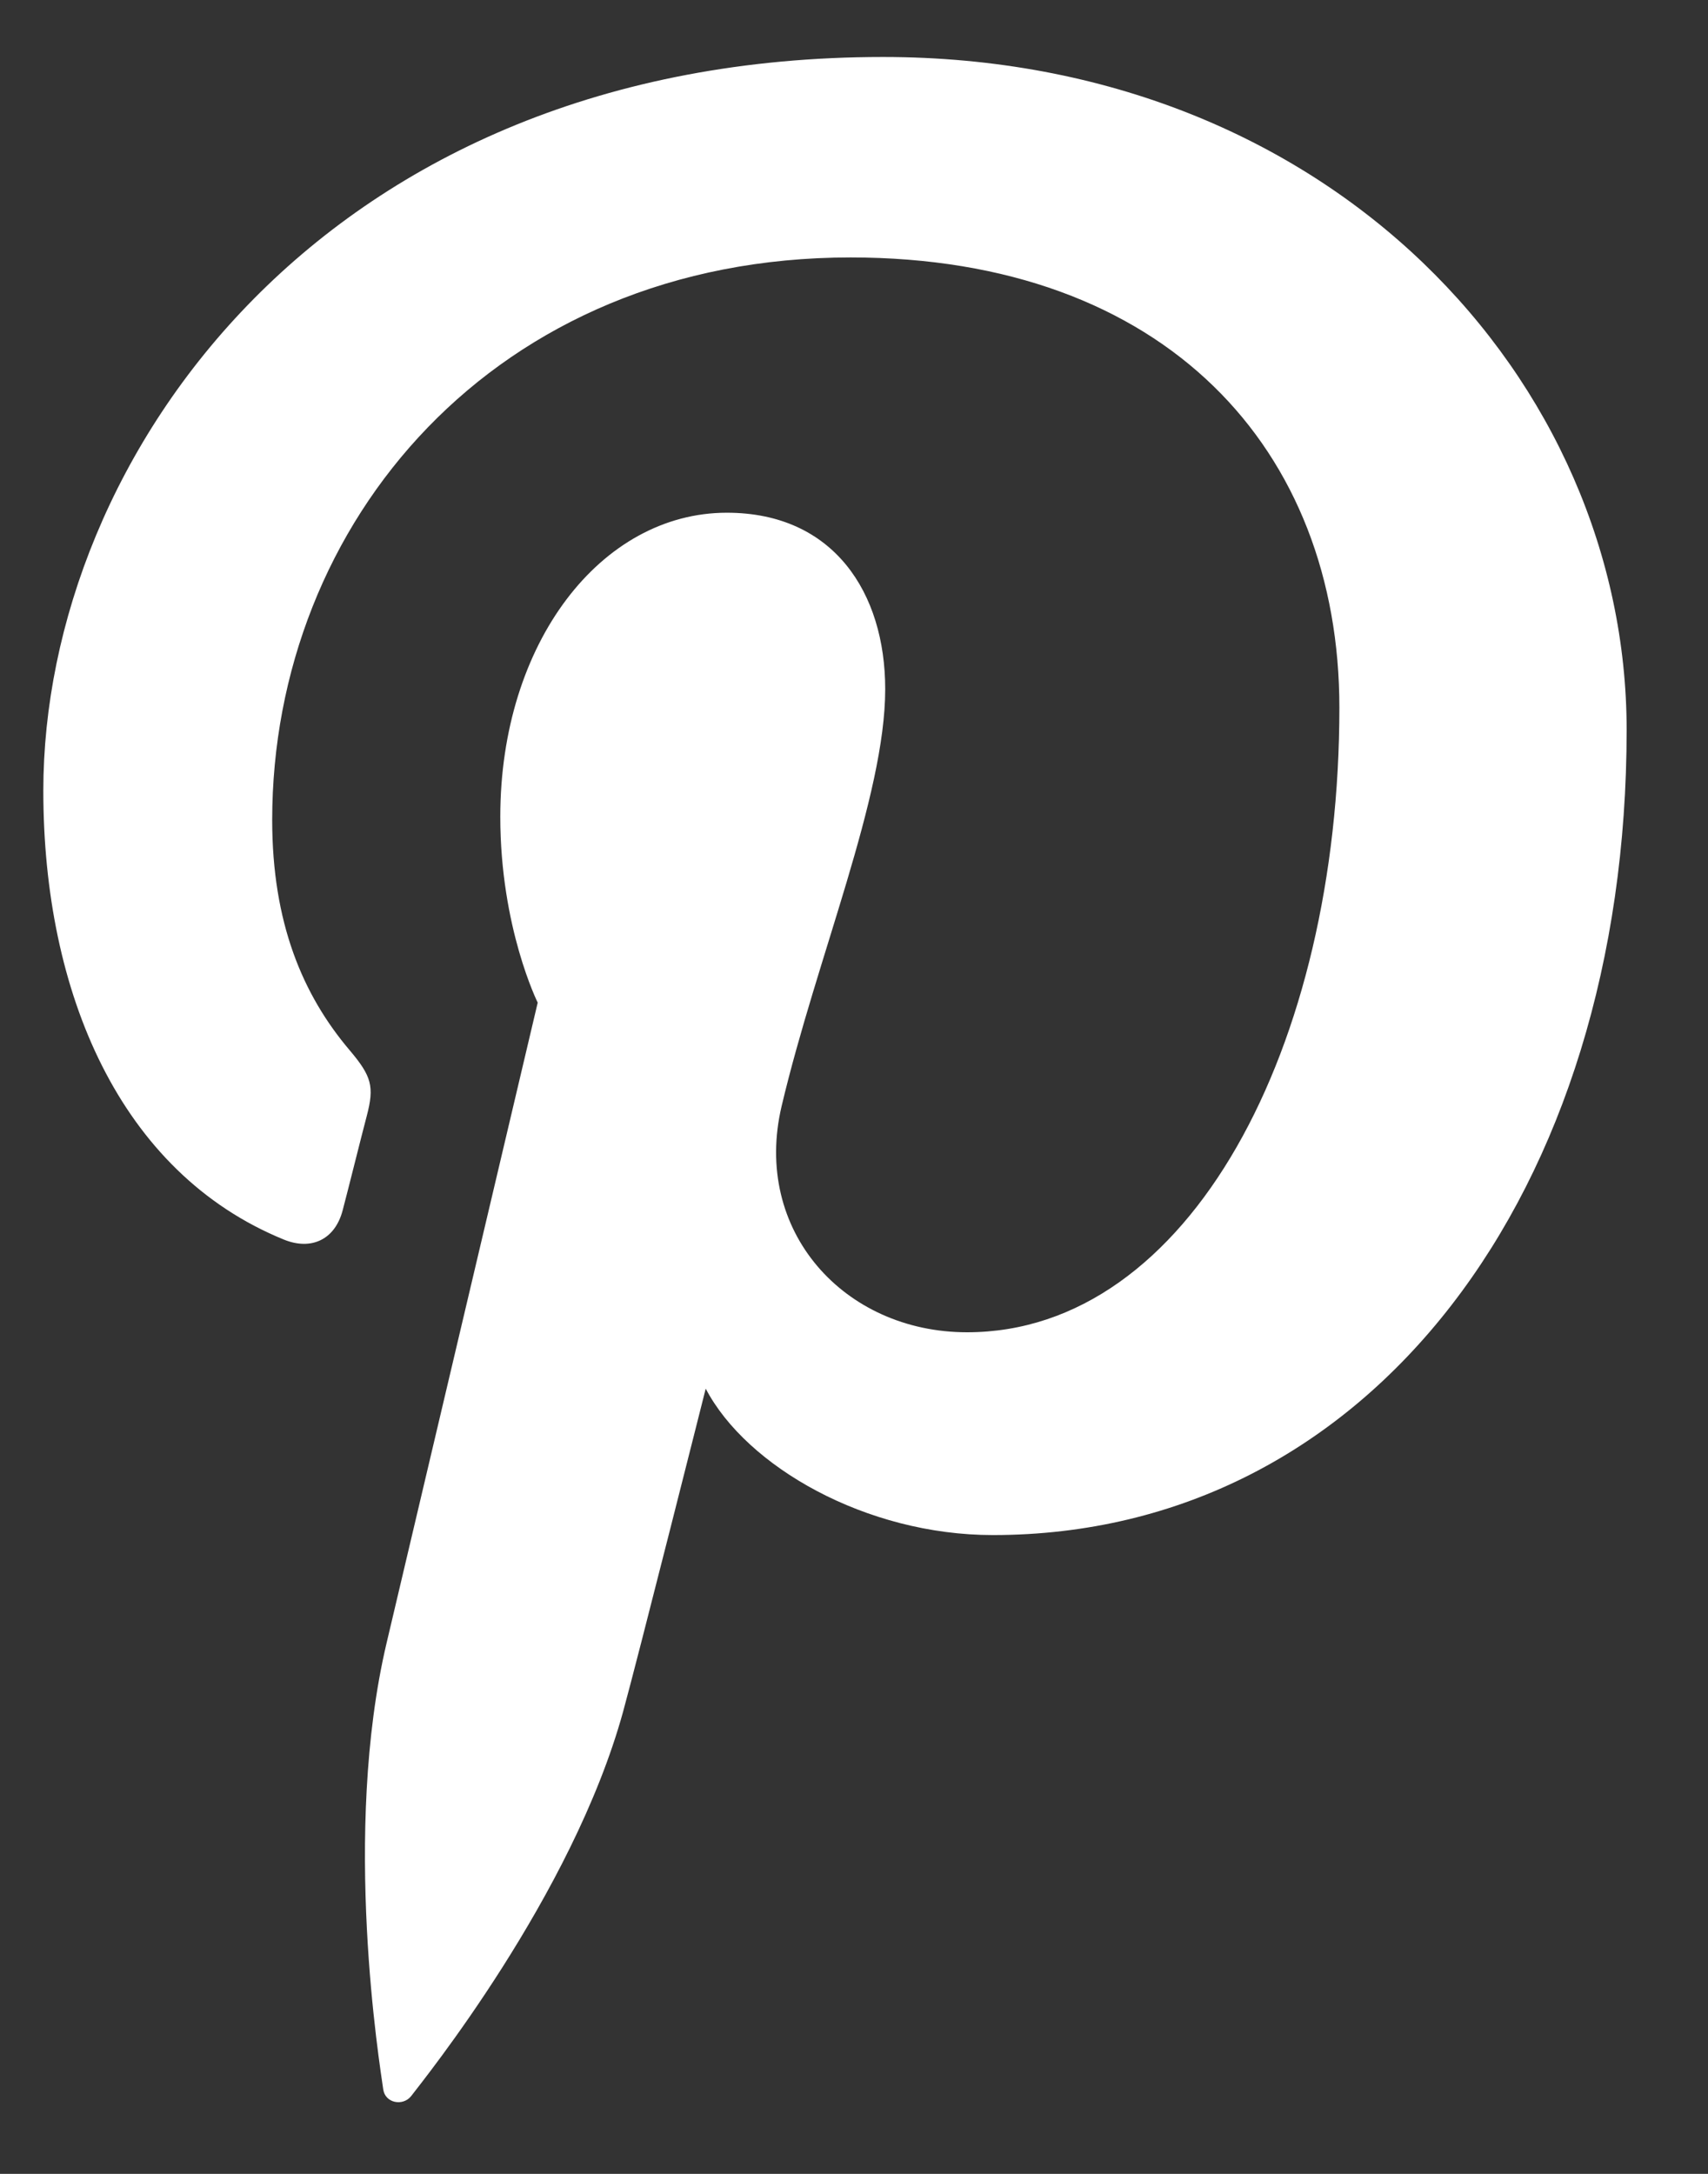
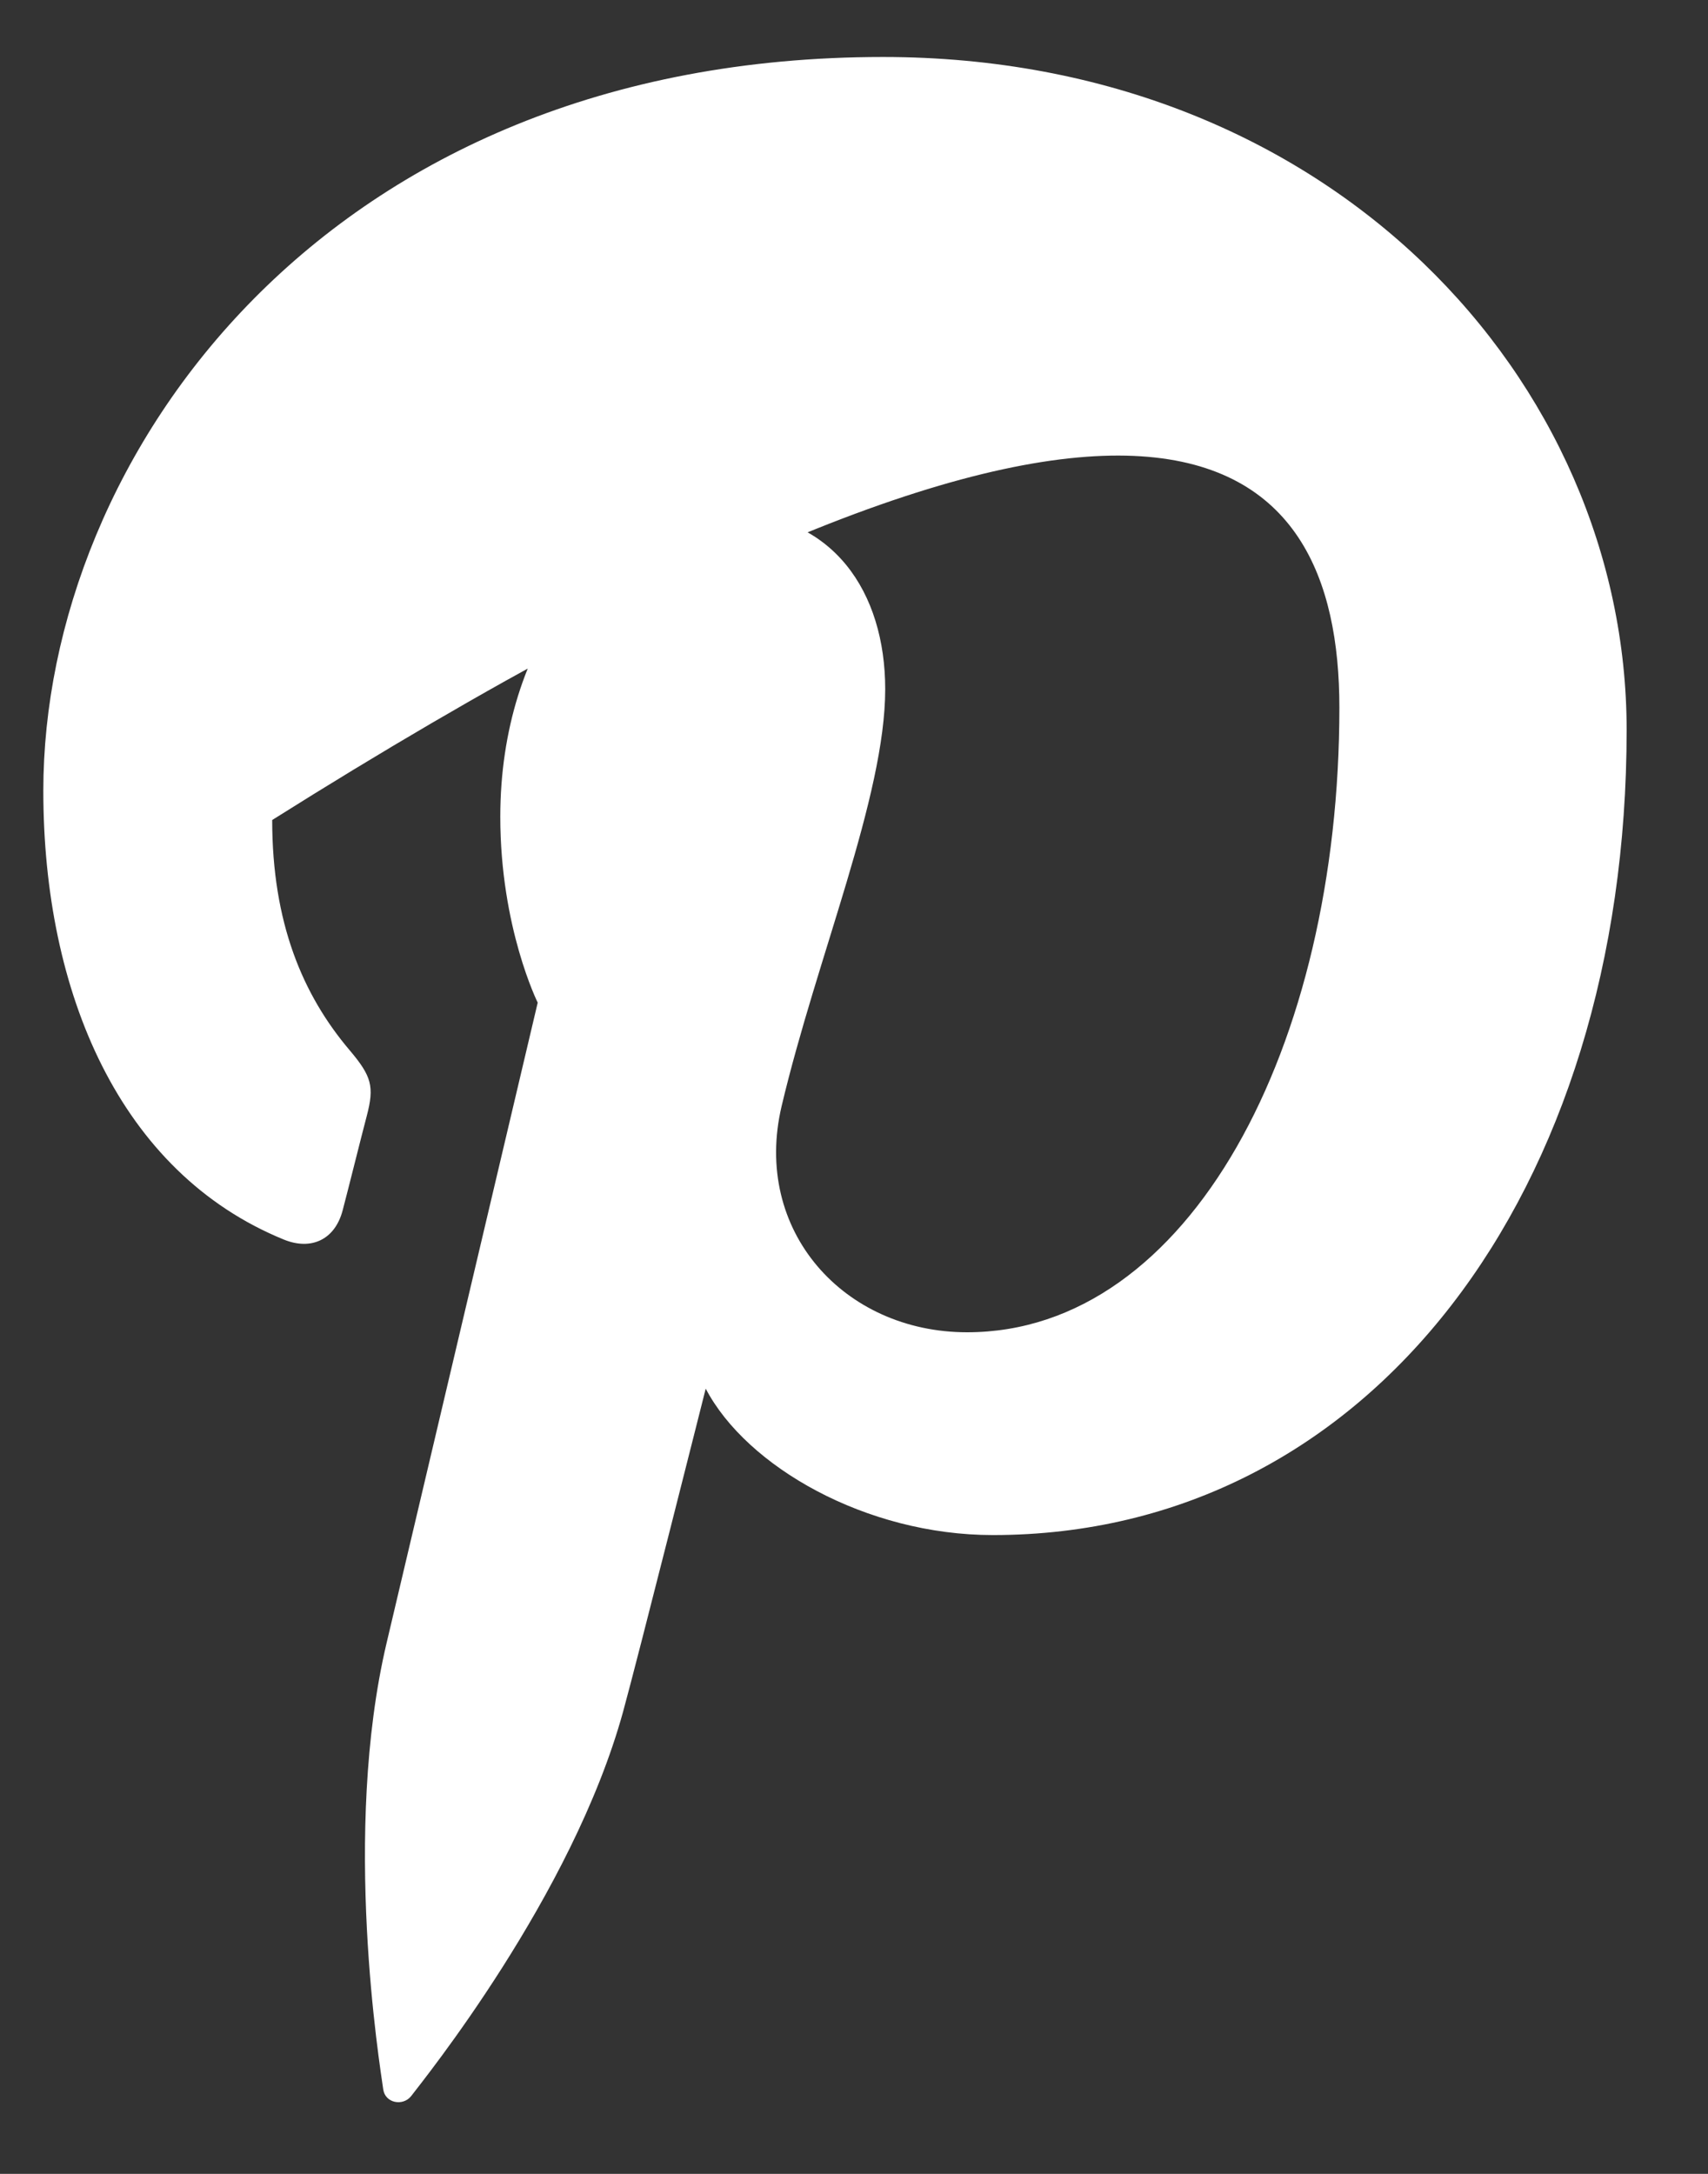
<svg xmlns="http://www.w3.org/2000/svg" width="11" height="14" viewBox="0 0 11 14" fill="none">
  <rect x="0" y="0" width="11" height="14" fill="#333333" stroke="none" />
-   <path d="M5.687 0.367C2.092 0.367 0.279 2.944 0.279 5.093C0.279 6.394 0.772 7.552 1.828 7.983C2.002 8.054 2.157 7.986 2.207 7.794C2.242 7.662 2.325 7.327 2.362 7.187C2.412 6.997 2.393 6.931 2.253 6.765C1.948 6.406 1.753 5.941 1.753 5.281C1.753 3.369 3.184 1.658 5.478 1.658C7.51 1.658 8.626 2.899 8.626 4.557C8.626 6.739 7.661 8.58 6.228 8.58C5.436 8.58 4.844 7.926 5.034 7.123C5.261 6.164 5.701 5.13 5.701 4.438C5.701 3.818 5.369 3.302 4.681 3.302C3.872 3.302 3.222 4.139 3.222 5.26C3.222 5.974 3.463 6.457 3.463 6.457C3.463 6.457 2.635 9.966 2.49 10.58C2.201 11.804 2.447 13.303 2.468 13.455C2.48 13.545 2.595 13.566 2.648 13.499C2.722 13.401 3.686 12.211 4.013 11.023C4.106 10.686 4.545 8.943 4.545 8.943C4.808 9.445 5.577 9.886 6.394 9.886C8.826 9.886 10.476 7.669 10.476 4.701C10.476 2.457 8.575 0.367 5.687 0.367Z" fill="white" />
+   <path d="M5.687 0.367C2.092 0.367 0.279 2.944 0.279 5.093C0.279 6.394 0.772 7.552 1.828 7.983C2.002 8.054 2.157 7.986 2.207 7.794C2.242 7.662 2.325 7.327 2.362 7.187C2.412 6.997 2.393 6.931 2.253 6.765C1.948 6.406 1.753 5.941 1.753 5.281C7.51 1.658 8.626 2.899 8.626 4.557C8.626 6.739 7.661 8.58 6.228 8.58C5.436 8.58 4.844 7.926 5.034 7.123C5.261 6.164 5.701 5.13 5.701 4.438C5.701 3.818 5.369 3.302 4.681 3.302C3.872 3.302 3.222 4.139 3.222 5.26C3.222 5.974 3.463 6.457 3.463 6.457C3.463 6.457 2.635 9.966 2.49 10.58C2.201 11.804 2.447 13.303 2.468 13.455C2.48 13.545 2.595 13.566 2.648 13.499C2.722 13.401 3.686 12.211 4.013 11.023C4.106 10.686 4.545 8.943 4.545 8.943C4.808 9.445 5.577 9.886 6.394 9.886C8.826 9.886 10.476 7.669 10.476 4.701C10.476 2.457 8.575 0.367 5.687 0.367Z" fill="white" />
</svg>